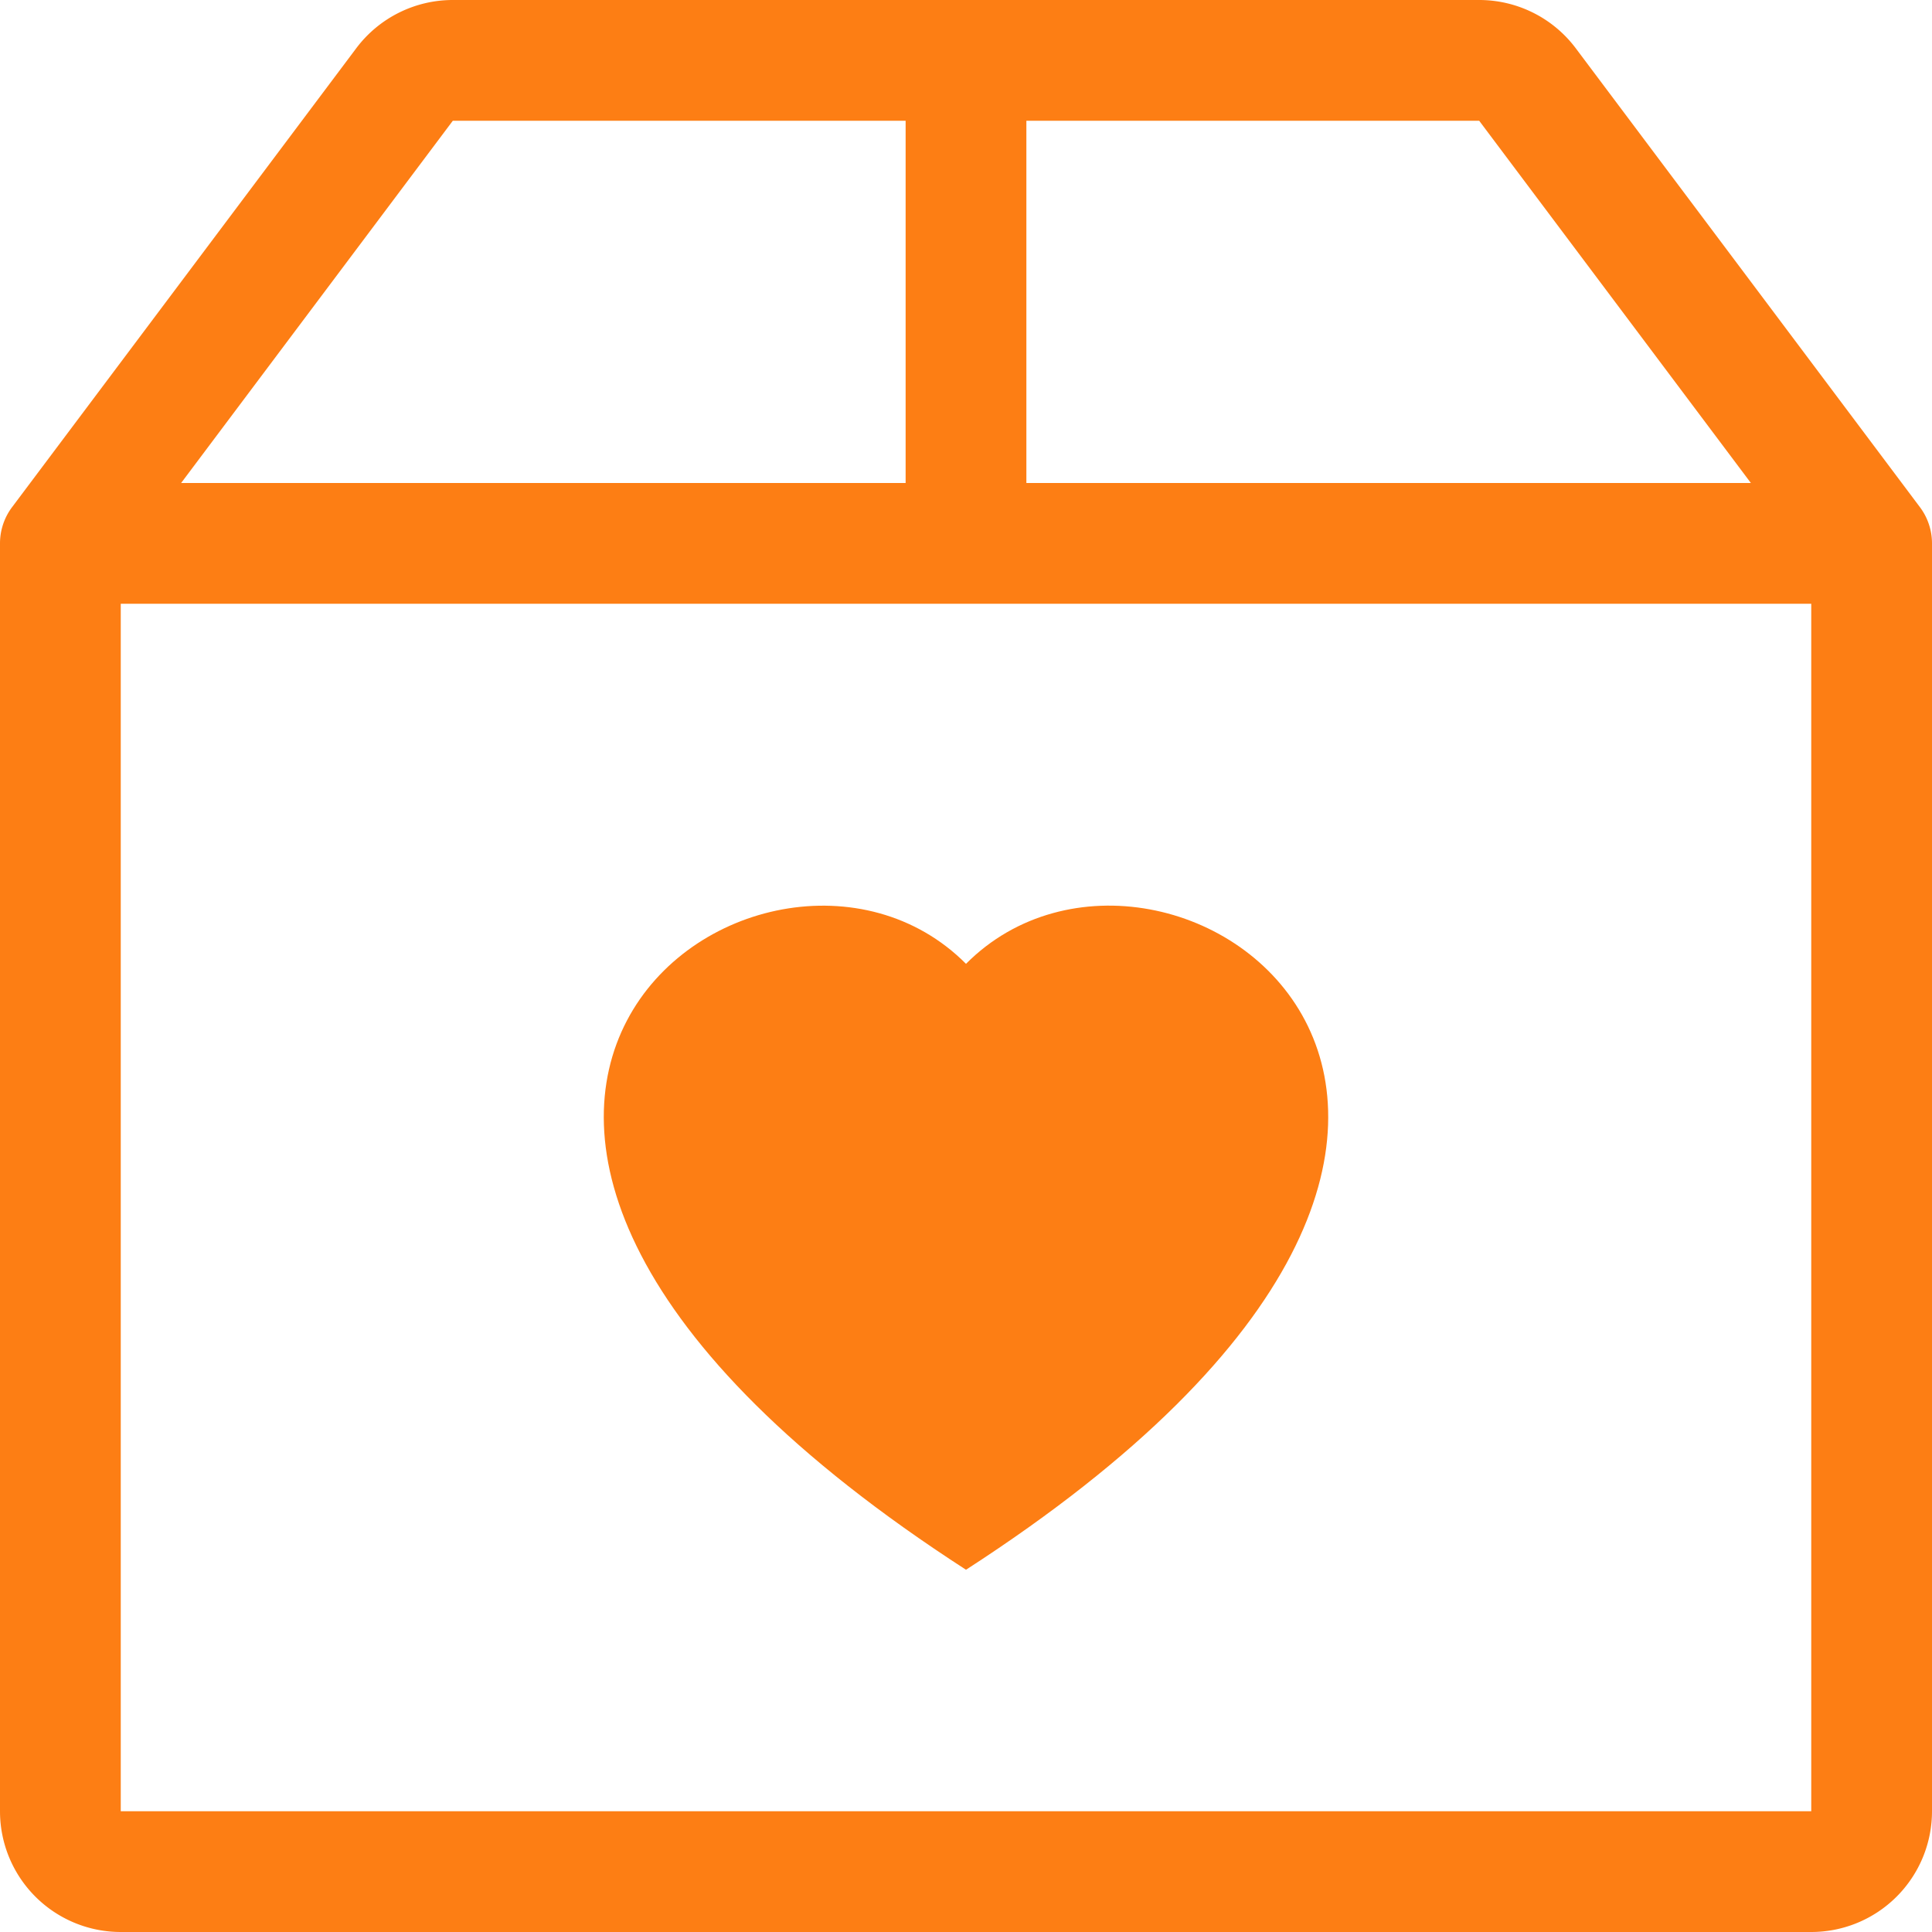
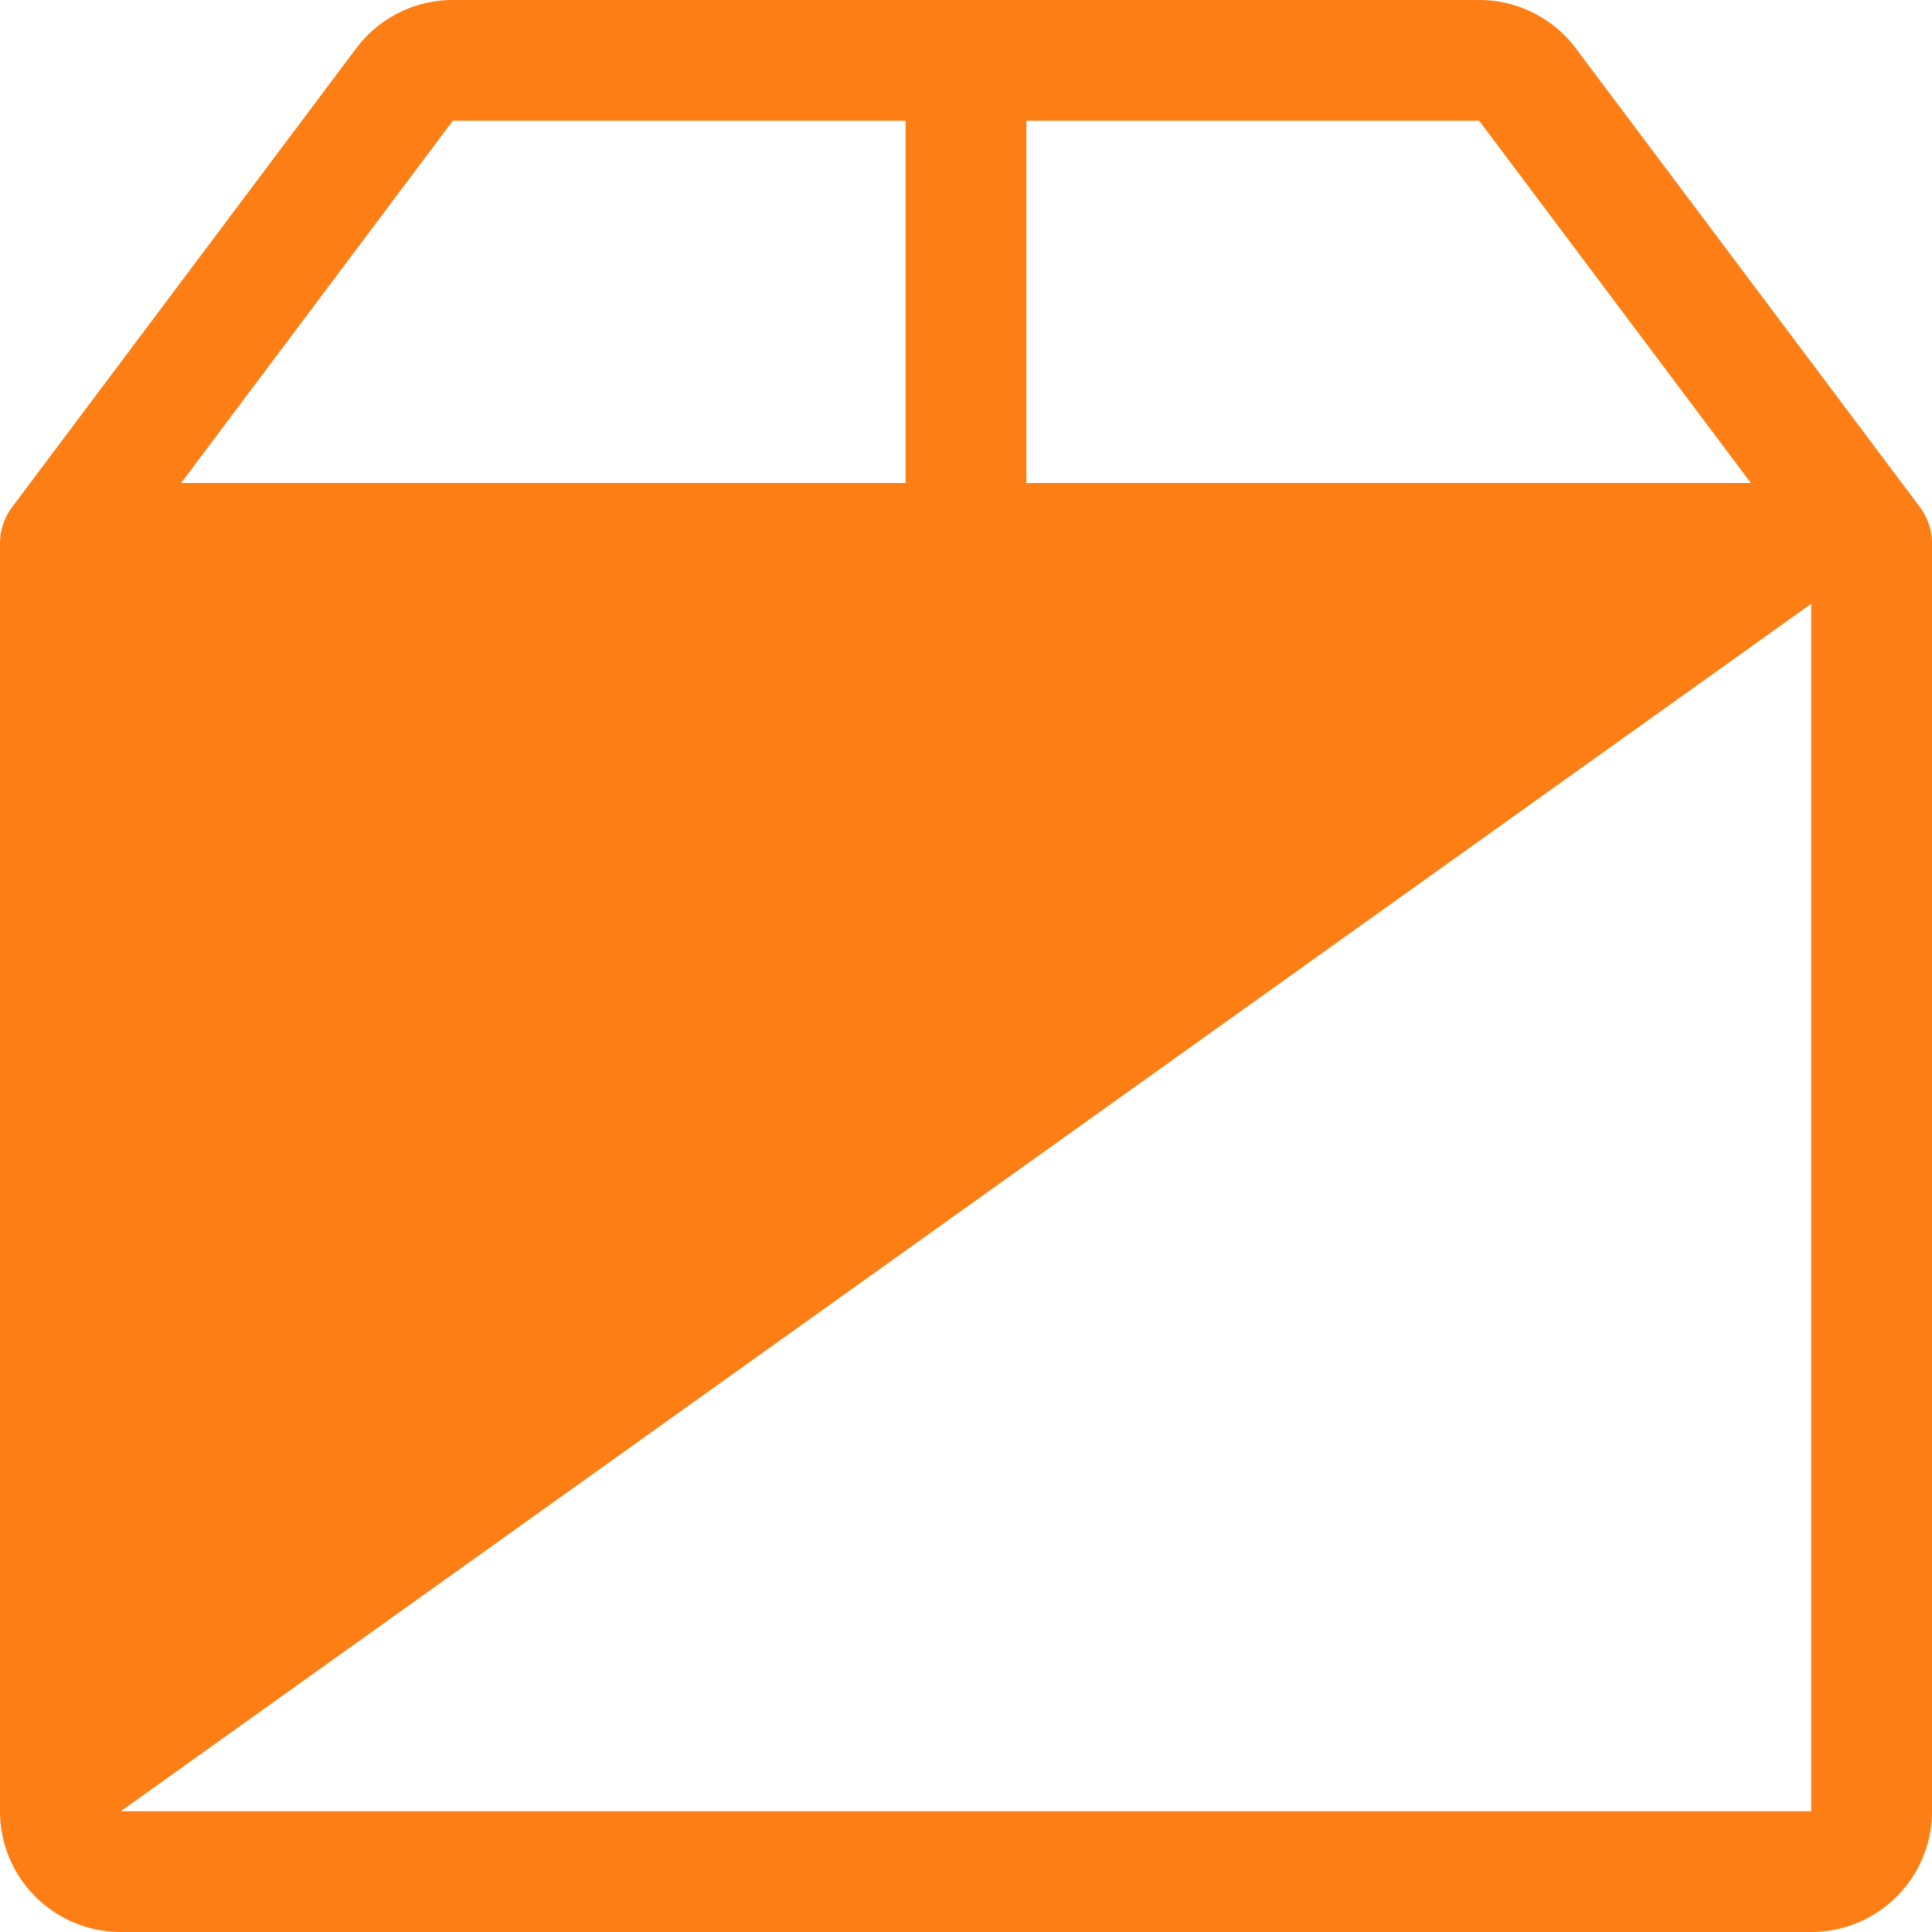
<svg xmlns="http://www.w3.org/2000/svg" width="16" height="16" fill="#fd7e14" class="bi bi-box2-heart" viewBox="0 0 16 16">
-   <path d="M8 7.982C9.664 6.309 13.825 9.236 8 13 2.175 9.236 6.336 6.31 8 7.982" />
-   <path d="M3.75 0a1 1 0 0 0-.8.4L.1 4.2a.5.5 0 0 0-.1.3V15a1 1 0 0 0 1 1h14a1 1 0 0 0 1-1V4.5a.5.5 0 0 0-.1-.3L13.05.4a1 1 0 0 0-.8-.4zm0 1H7.5v3h-6zM8.5 4V1h3.75l2.25 3zM15 5v10H1V5z" />
+   <path d="M3.75 0a1 1 0 0 0-.8.4L.1 4.2a.5.5 0 0 0-.1.3V15a1 1 0 0 0 1 1h14a1 1 0 0 0 1-1V4.5a.5.5 0 0 0-.1-.3L13.05.4a1 1 0 0 0-.8-.4zm0 1H7.5v3h-6zM8.5 4V1h3.75l2.25 3zM15 5v10H1z" />
</svg>